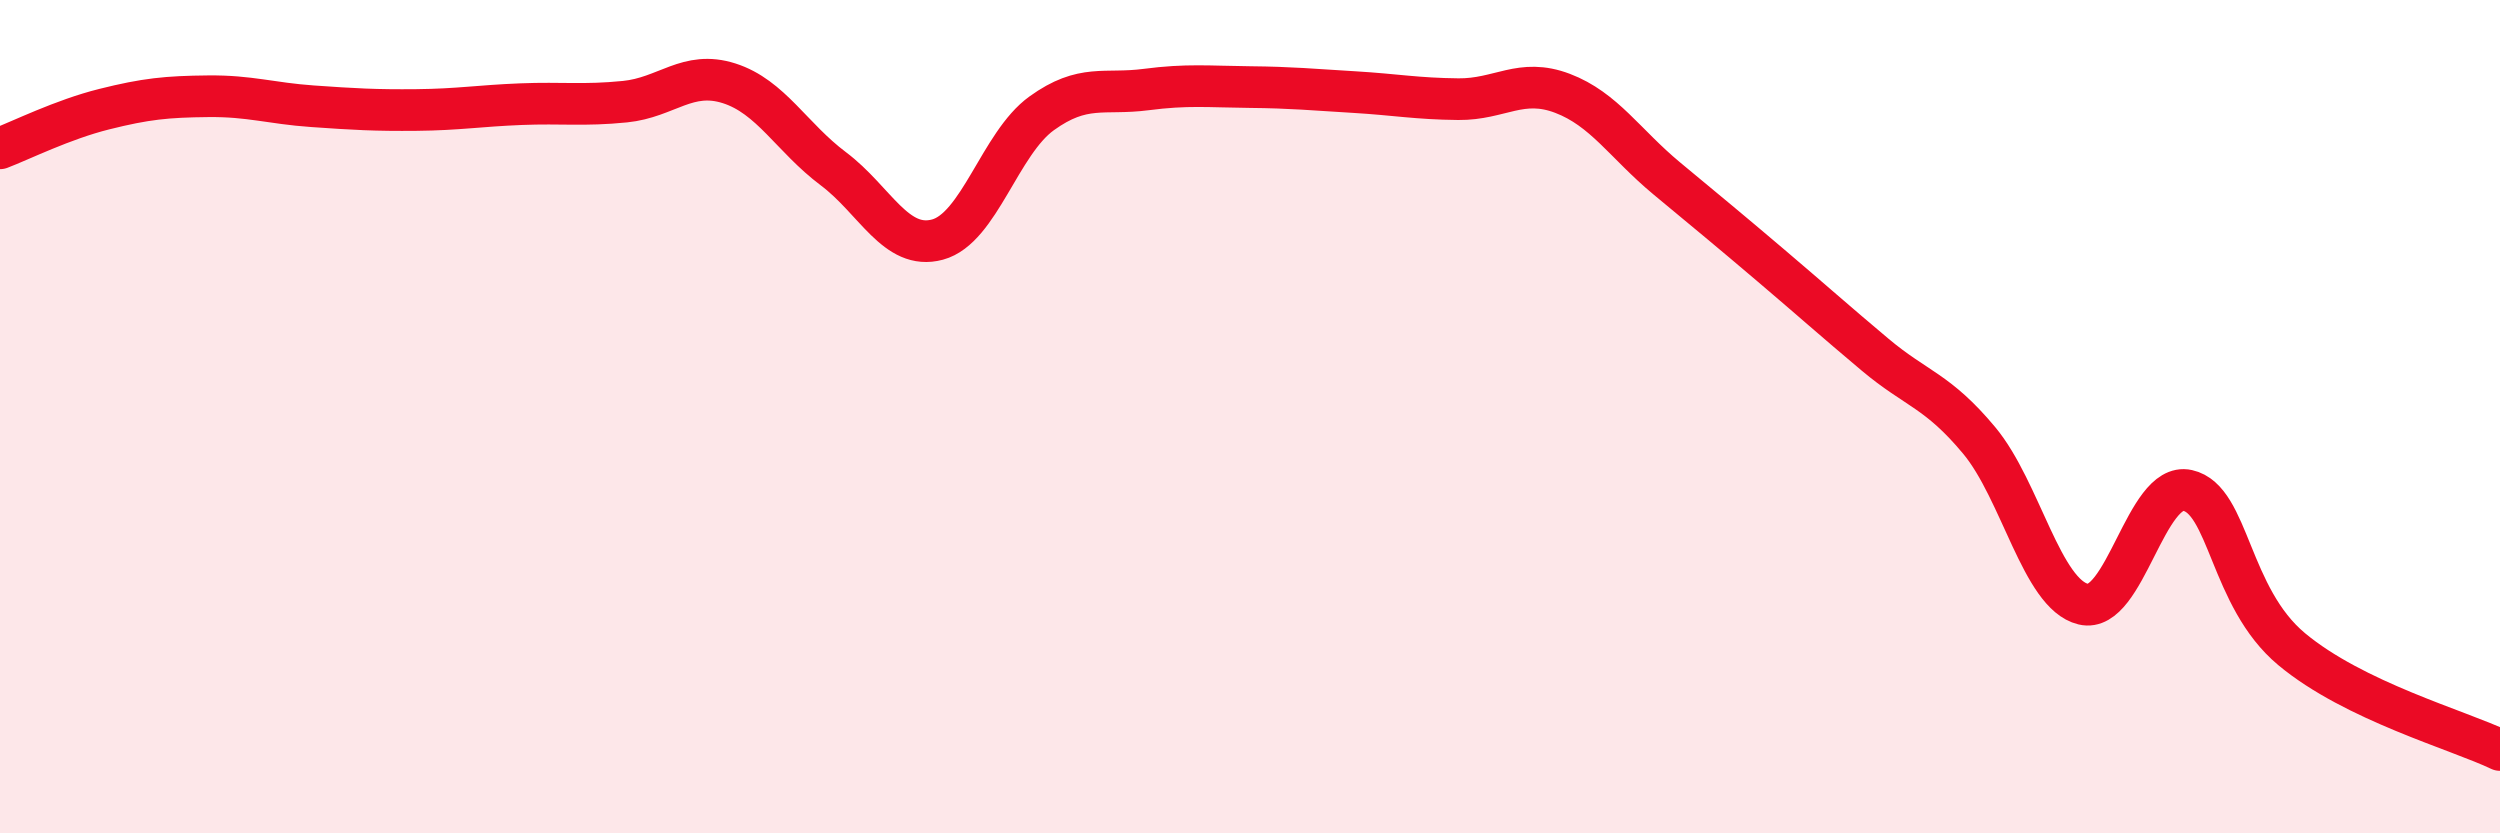
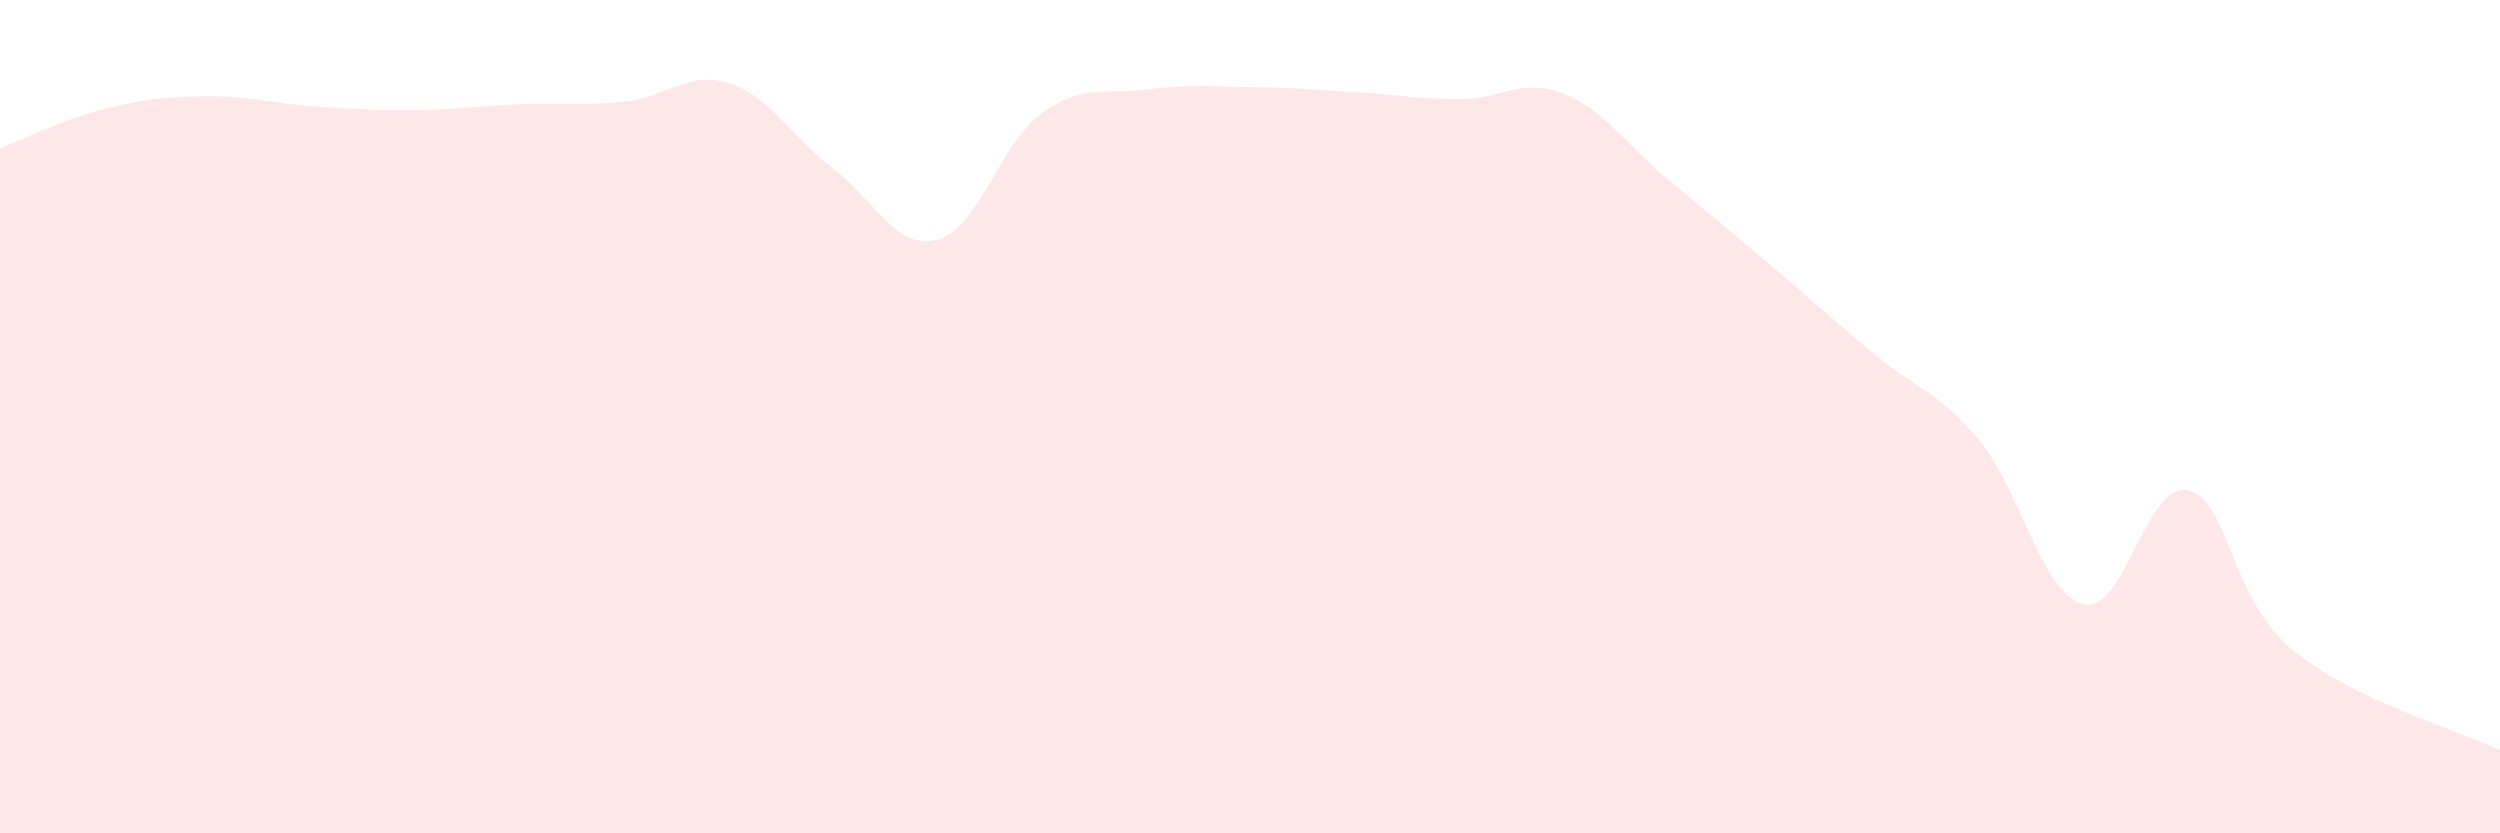
<svg xmlns="http://www.w3.org/2000/svg" width="60" height="20" viewBox="0 0 60 20">
  <path d="M 0,3.56 C 0.5,3.37 1.5,2.87 2.5,2.62 C 3.5,2.37 4,2.32 5,2.31 C 6,2.3 6.5,2.48 7.5,2.55 C 8.5,2.62 9,2.65 10,2.64 C 11,2.63 11.5,2.54 12.5,2.5 C 13.5,2.46 14,2.54 15,2.44 C 16,2.34 16.5,1.68 17.5,2 C 18.5,2.32 19,3.3 20,4.05 C 21,4.8 21.5,6.02 22.5,5.75 C 23.5,5.48 24,3.44 25,2.72 C 26,2 26.5,2.28 27.5,2.15 C 28.5,2.02 29,2.08 30,2.09 C 31,2.1 31.5,2.15 32.5,2.21 C 33.5,2.27 34,2.37 35,2.38 C 36,2.39 36.5,1.86 37.5,2.24 C 38.5,2.62 39,3.45 40,4.28 C 41,5.11 41.5,5.52 42.5,6.37 C 43.5,7.22 44,7.67 45,8.51 C 46,9.35 46.5,9.37 47.5,10.57 C 48.5,11.77 49,14.26 50,14.5 C 51,14.74 51.5,11.55 52.5,11.77 C 53.5,11.99 53.5,14.33 55,15.58 C 56.5,16.83 59,17.52 60,18L60 20L0 20Z" fill="#EB0A25" opacity="0.1" stroke-linecap="round" stroke-linejoin="round" />
-   <path d="M 0,3.56 C 0.5,3.37 1.5,2.87 2.5,2.62 C 3.5,2.37 4,2.32 5,2.31 C 6,2.3 6.5,2.48 7.5,2.55 C 8.5,2.62 9,2.65 10,2.64 C 11,2.63 11.5,2.54 12.5,2.5 C 13.5,2.46 14,2.54 15,2.44 C 16,2.34 16.5,1.68 17.5,2 C 18.5,2.32 19,3.3 20,4.05 C 21,4.8 21.5,6.02 22.5,5.75 C 23.5,5.48 24,3.44 25,2.72 C 26,2 26.5,2.28 27.5,2.15 C 28.5,2.02 29,2.08 30,2.09 C 31,2.1 31.5,2.15 32.5,2.21 C 33.5,2.27 34,2.37 35,2.38 C 36,2.39 36.5,1.86 37.5,2.24 C 38.5,2.62 39,3.45 40,4.28 C 41,5.11 41.5,5.52 42.5,6.37 C 43.5,7.22 44,7.67 45,8.51 C 46,9.35 46.5,9.37 47.5,10.57 C 48.5,11.77 49,14.26 50,14.5 C 51,14.74 51.5,11.55 52.5,11.77 C 53.5,11.99 53.5,14.33 55,15.58 C 56.5,16.83 59,17.52 60,18" stroke="#EB0A25" stroke-width="1" fill="none" stroke-linecap="round" stroke-linejoin="round" />
</svg>